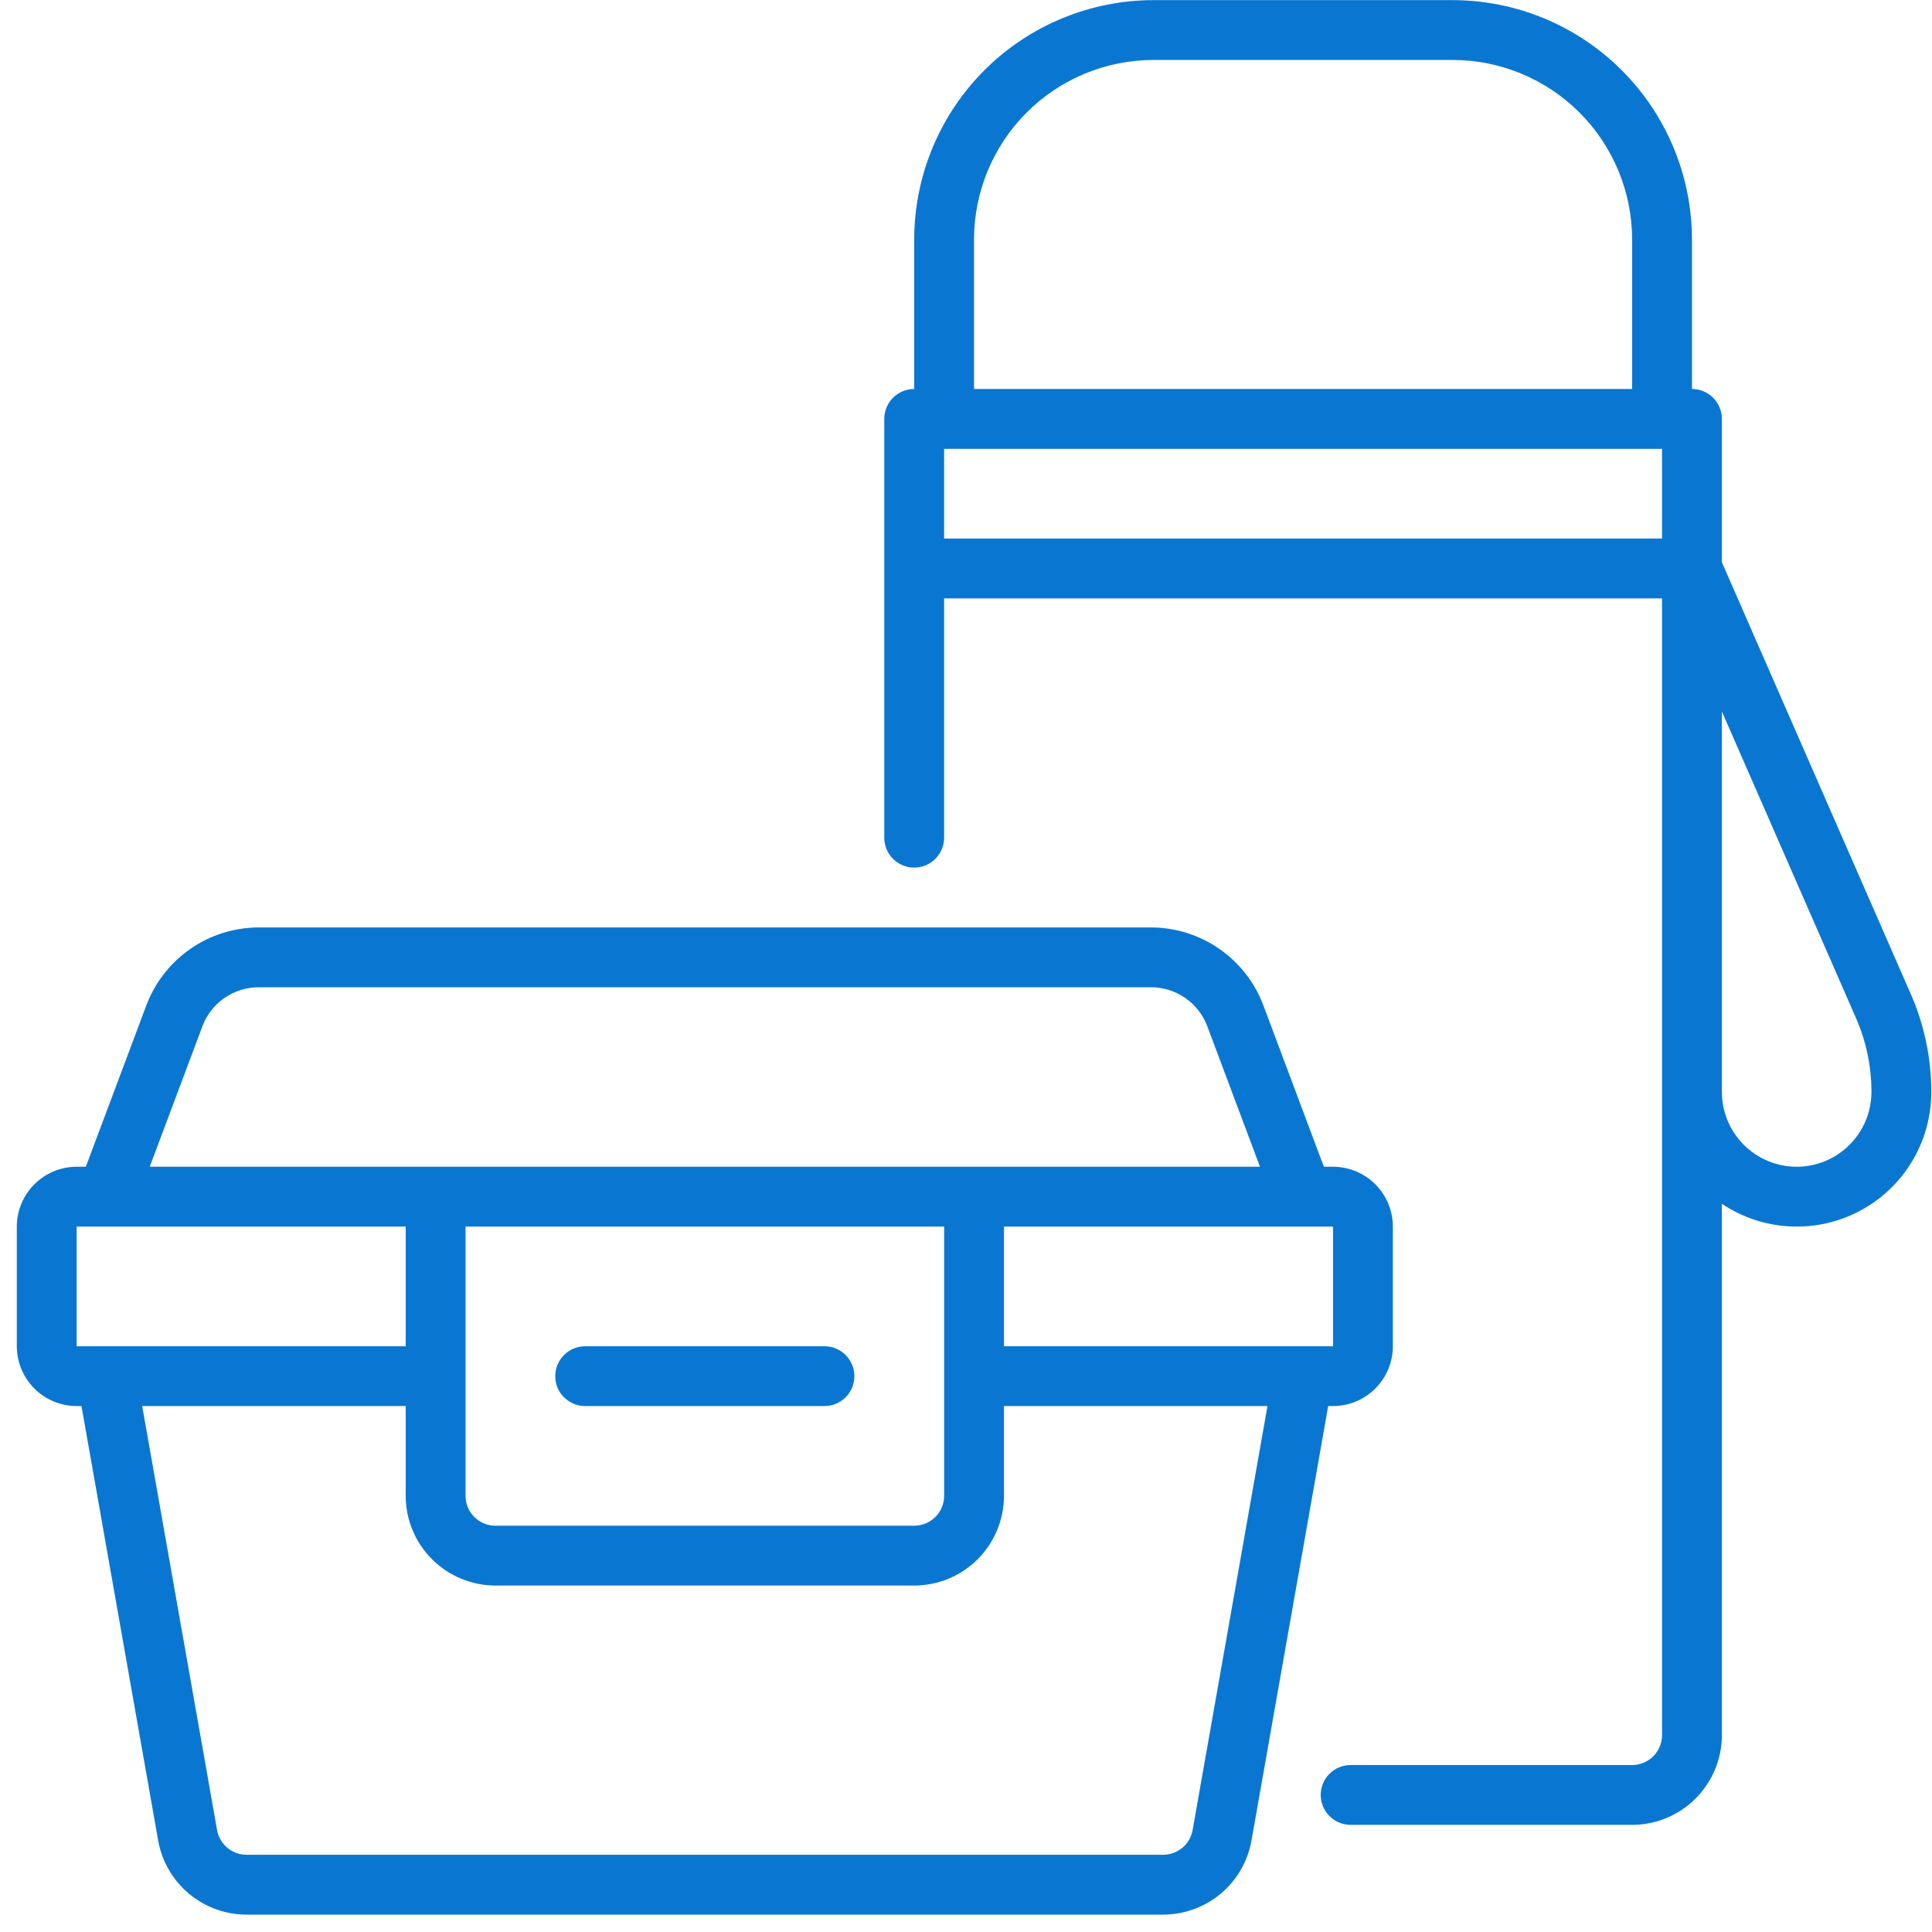
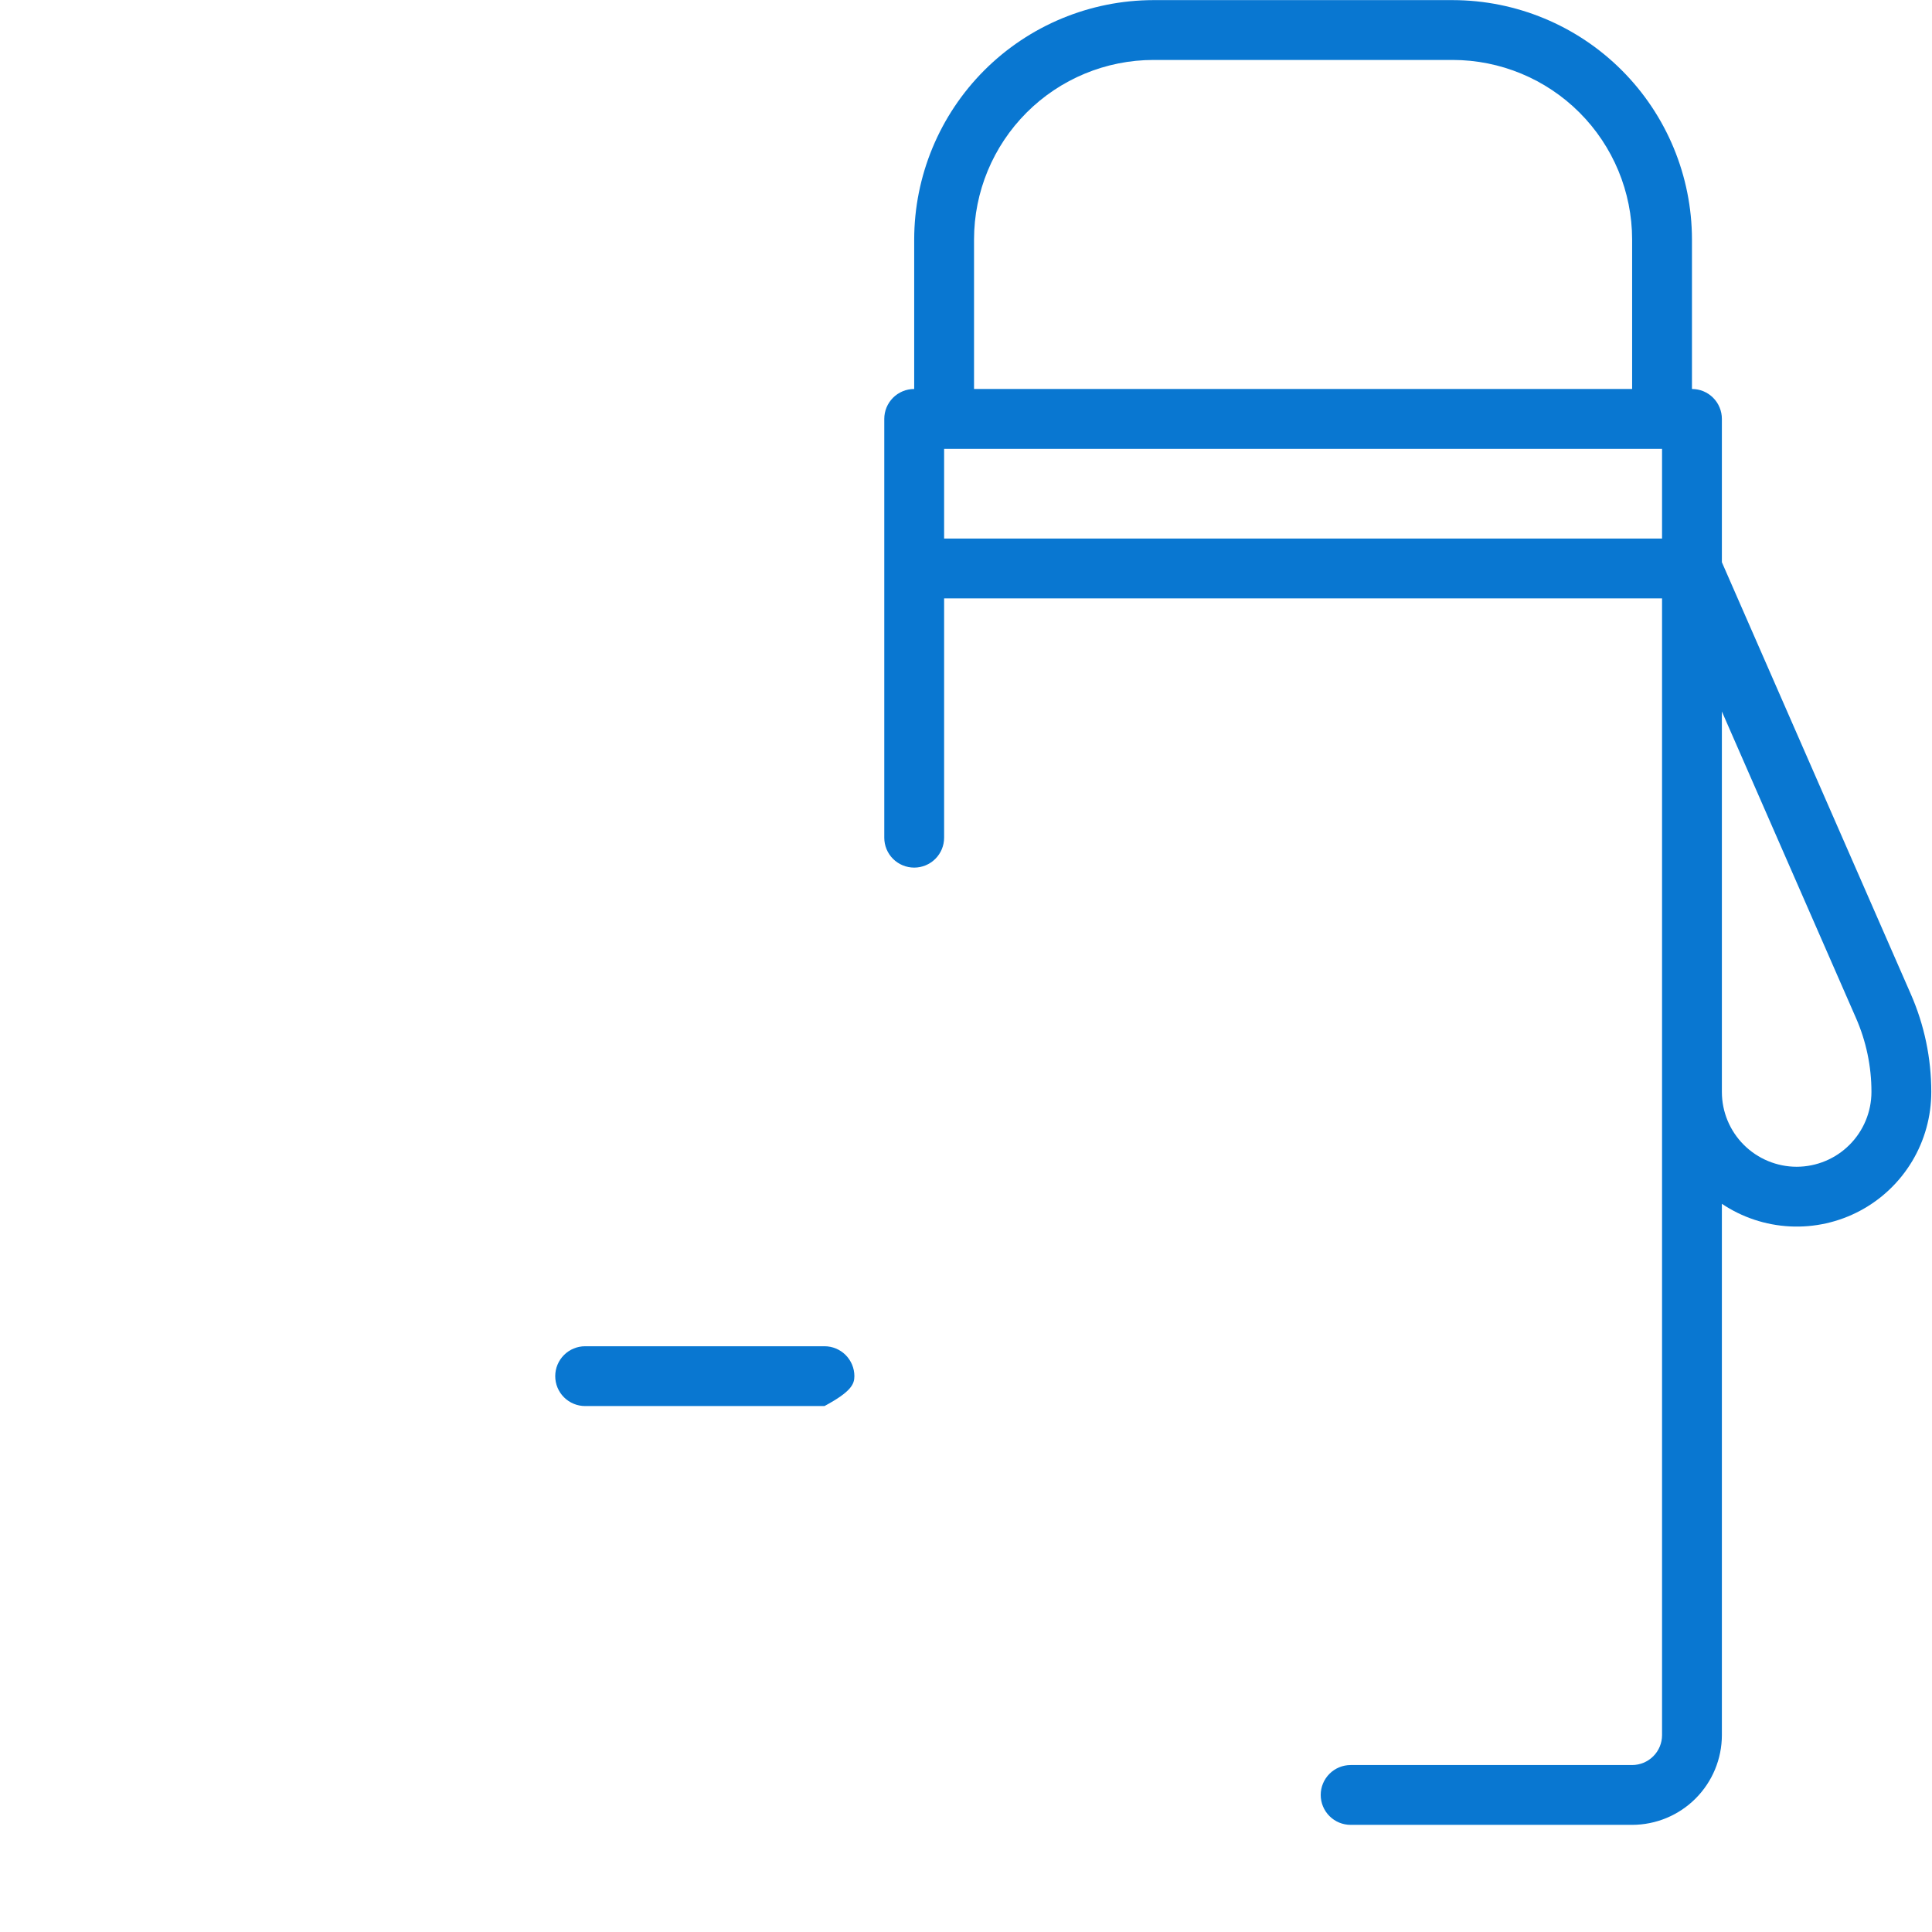
<svg xmlns="http://www.w3.org/2000/svg" width="70" height="70" viewBox="0 0 70 70" fill="none">
-   <path d="M48.298 50.944C48.873 50.944 49.424 50.715 49.83 50.309C50.237 49.902 50.465 49.351 50.466 48.777V44.441C50.465 43.867 50.237 43.316 49.83 42.909C49.424 42.503 48.873 42.274 48.298 42.273H47.966L45.77 36.415C45.457 35.59 44.901 34.88 44.177 34.378C43.452 33.876 42.592 33.606 41.71 33.603H9.366C8.484 33.606 7.624 33.876 6.899 34.379C6.174 34.881 5.618 35.591 5.306 36.416L3.11 42.273H2.777C2.202 42.274 1.651 42.503 1.245 42.909C0.839 43.316 0.61 43.867 0.609 44.441L0.609 48.777C0.61 49.351 0.839 49.902 1.245 50.309C1.651 50.715 2.202 50.944 2.777 50.944H2.952L5.731 66.688C5.865 67.439 6.259 68.12 6.844 68.611C7.43 69.101 8.169 69.37 8.933 69.37H42.142C42.907 69.37 43.646 69.101 44.232 68.61C44.817 68.119 45.211 67.438 45.344 66.685L48.123 50.944H48.298ZM48.298 48.777H36.376V44.441H48.298V48.777ZM16.867 44.441H34.209V54.196C34.208 54.483 34.094 54.759 33.891 54.962C33.688 55.165 33.412 55.279 33.125 55.28H17.951C17.663 55.279 17.388 55.165 17.185 54.962C16.981 54.759 16.867 54.483 16.867 54.196V44.441ZM7.336 37.177C7.492 36.765 7.77 36.409 8.132 36.158C8.495 35.907 8.925 35.772 9.366 35.77H41.71C42.151 35.772 42.581 35.907 42.943 36.158C43.306 36.409 43.583 36.764 43.74 37.176L45.651 42.273H5.425L7.336 37.177ZM2.777 44.441H14.699V48.777H2.777V44.441ZM43.211 66.306C43.166 66.557 43.035 66.785 42.839 66.948C42.644 67.112 42.397 67.202 42.142 67.202H8.933C8.678 67.202 8.432 67.112 8.237 66.949C8.042 66.786 7.91 66.559 7.865 66.308L5.152 50.944H14.699V54.196C14.7 55.058 15.043 55.884 15.653 56.494C16.262 57.103 17.089 57.446 17.951 57.447H33.125C33.987 57.446 34.813 57.103 35.423 56.494C36.032 55.884 36.375 55.058 36.376 54.196V50.944H45.923L43.211 66.306Z" fill="#0977D1" />
-   <path d="M21.201 50.944H29.872C30.159 50.944 30.435 50.83 30.638 50.627C30.841 50.424 30.956 50.148 30.956 49.861C30.956 49.573 30.841 49.298 30.638 49.094C30.435 48.891 30.159 48.777 29.872 48.777H21.201C20.914 48.777 20.638 48.891 20.435 49.094C20.231 49.298 20.117 49.573 20.117 49.861C20.117 50.148 20.231 50.424 20.435 50.627C20.638 50.83 20.914 50.944 21.201 50.944Z" fill="#0977D1" />
+   <path d="M21.201 50.944H29.872C30.841 50.424 30.956 50.148 30.956 49.861C30.956 49.573 30.841 49.298 30.638 49.094C30.435 48.891 30.159 48.777 29.872 48.777H21.201C20.914 48.777 20.638 48.891 20.435 49.094C20.231 49.298 20.117 49.573 20.117 49.861C20.117 50.148 20.231 50.424 20.435 50.627C20.638 50.83 20.914 50.944 21.201 50.944Z" fill="#0977D1" />
  <path d="M69.231 36.015L62.387 20.371V15.178C62.387 15.035 62.359 14.894 62.304 14.763C62.25 14.631 62.17 14.512 62.069 14.411C61.969 14.31 61.849 14.231 61.718 14.176C61.586 14.122 61.445 14.094 61.303 14.094V8.675C61.3 6.376 60.386 4.172 58.76 2.546C57.135 0.921 54.931 0.007 52.632 0.004H41.794C39.495 0.007 37.291 0.921 35.665 2.546C34.04 4.172 33.126 6.376 33.123 8.675V14.094C32.98 14.094 32.84 14.122 32.708 14.176C32.577 14.231 32.457 14.31 32.356 14.411C32.256 14.512 32.176 14.631 32.121 14.763C32.067 14.894 32.039 15.035 32.039 15.178V30.352C32.039 30.639 32.153 30.915 32.356 31.118C32.56 31.321 32.836 31.435 33.123 31.435C33.41 31.435 33.686 31.321 33.889 31.118C34.093 30.915 34.207 30.639 34.207 30.352V21.681H60.219V62.867C60.219 63.154 60.105 63.43 59.901 63.633C59.698 63.836 59.422 63.95 59.135 63.951H48.936C48.648 63.951 48.373 64.065 48.17 64.268C47.966 64.471 47.852 64.747 47.852 65.034C47.852 65.322 47.966 65.597 48.17 65.801C48.373 66.004 48.648 66.118 48.936 66.118H59.135C59.997 66.117 60.824 65.774 61.433 65.165C62.043 64.555 62.386 63.729 62.387 62.867V43.616C63.12 44.108 63.974 44.391 64.856 44.435C65.739 44.48 66.617 44.283 67.396 43.867C68.175 43.451 68.827 42.831 69.281 42.073C69.735 41.315 69.974 40.448 69.974 39.564C69.975 38.342 69.722 37.134 69.231 36.015ZM35.291 8.675C35.292 6.95 35.978 5.298 37.197 4.078C38.416 2.859 40.069 2.173 41.794 2.172H52.632C54.356 2.173 56.009 2.859 57.228 4.078C58.447 5.298 59.133 6.95 59.135 8.675V14.094H35.291V8.675ZM34.207 19.513V16.262H60.219V19.513H34.207ZM65.096 42.274C64.378 42.273 63.689 41.987 63.181 41.479C62.673 40.971 62.387 40.283 62.387 39.564V25.779L67.245 36.883C67.616 37.728 67.807 38.641 67.806 39.564C67.805 40.283 67.519 40.971 67.011 41.479C66.504 41.987 65.815 42.273 65.096 42.274Z" fill="#0977D1" />
</svg>